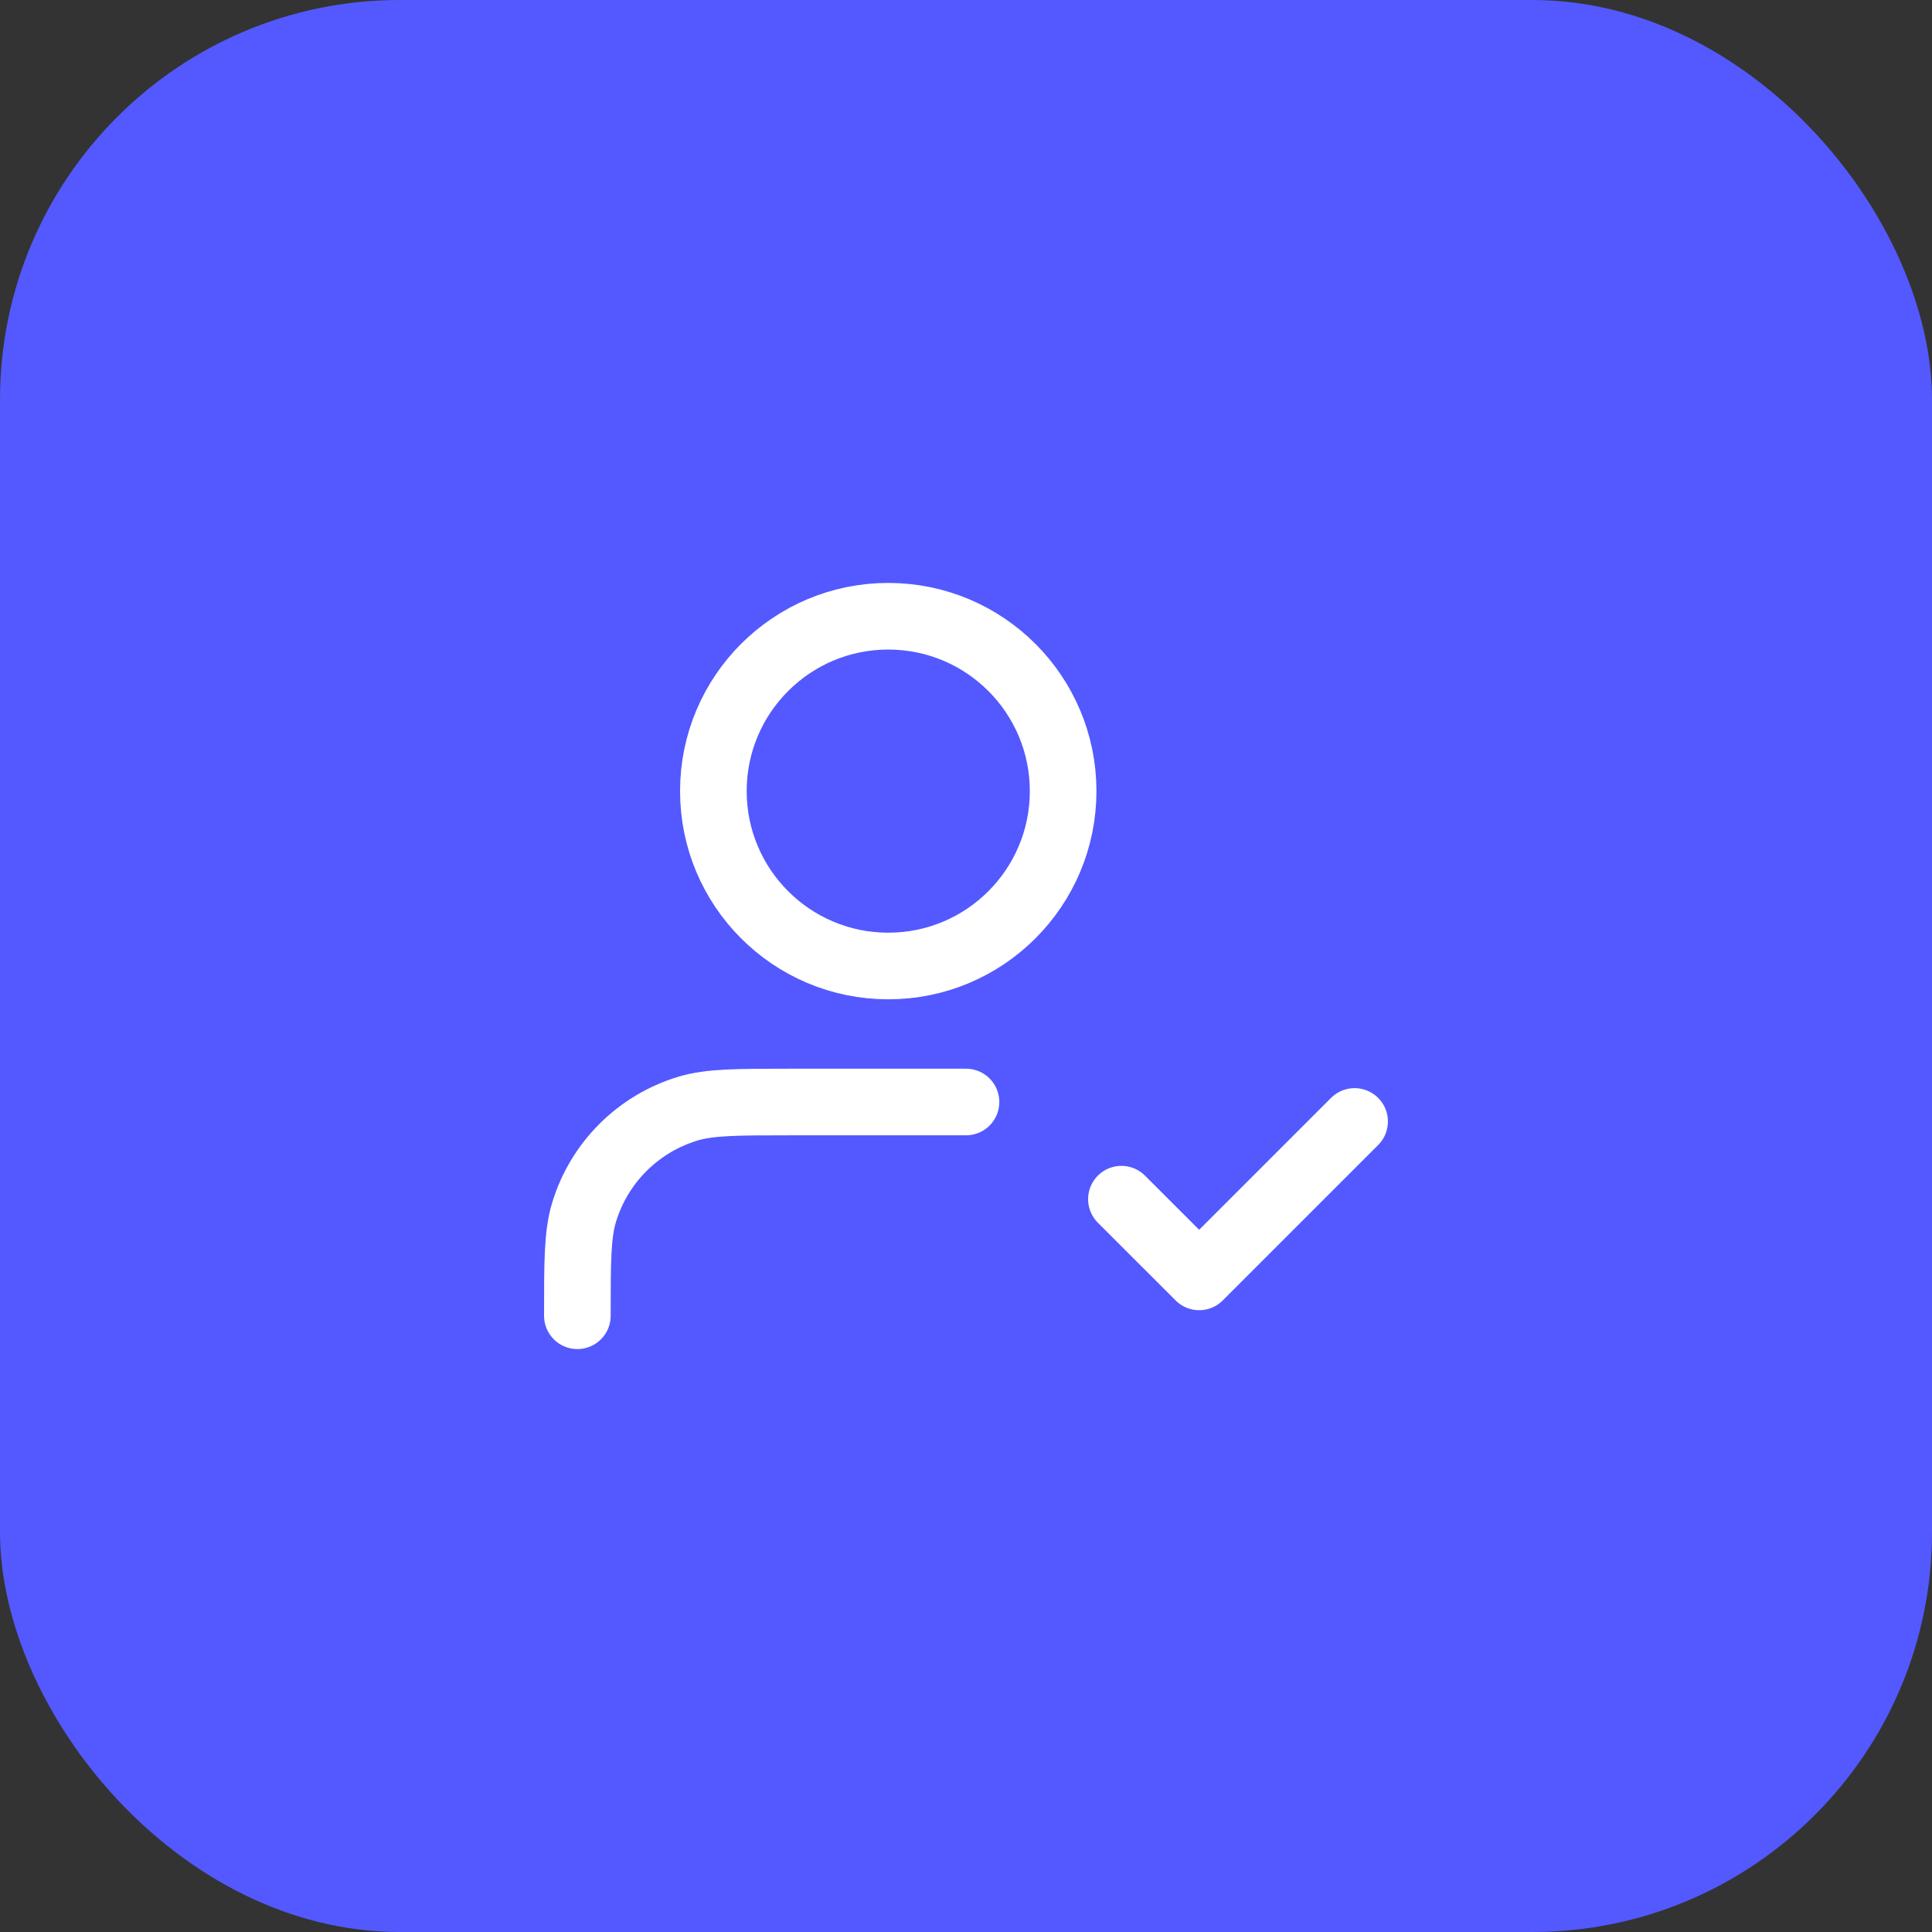
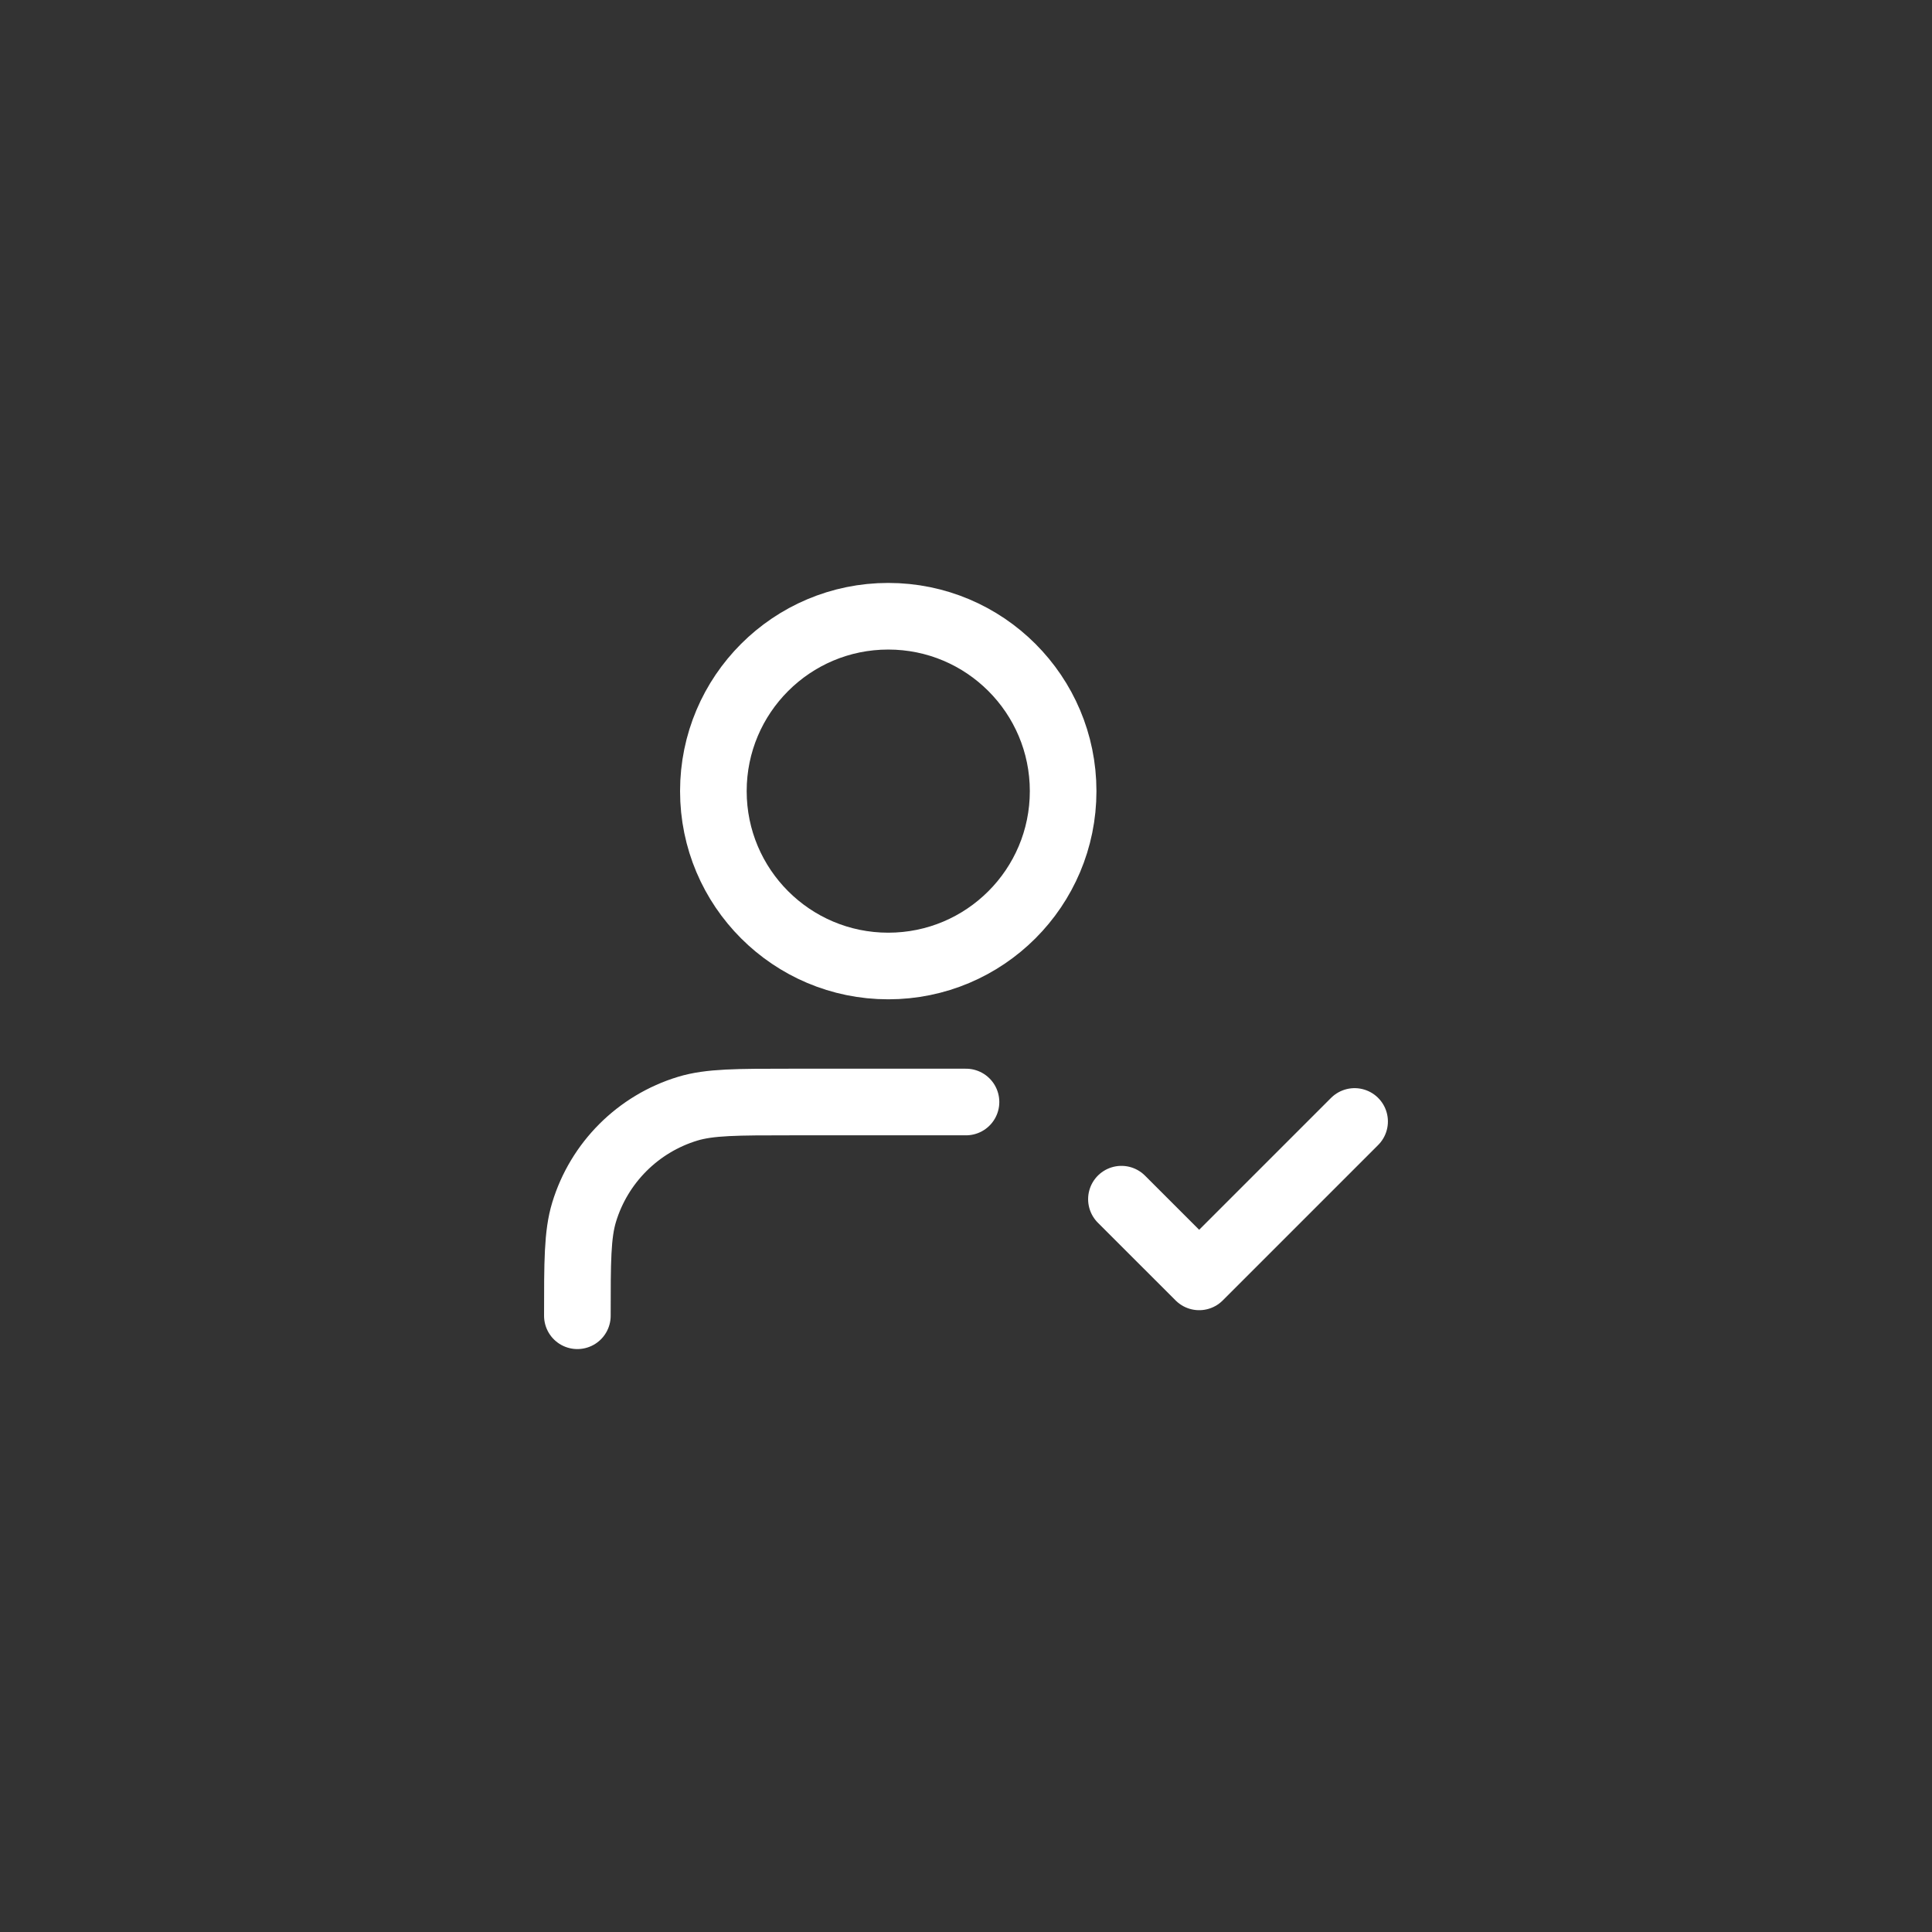
<svg xmlns="http://www.w3.org/2000/svg" width="58" height="58" viewBox="0 0 58 58" fill="none">
  <rect x="0" y="0" width="58" height="58" fill="#333333" stroke="none" />
-   <rect width="58" height="58" rx="12" fill="#5359FF" />
  <path d="M29 33.083H23.75C22.122 33.083 21.307 33.083 20.645 33.284C19.154 33.737 17.986 34.904 17.534 36.395C17.333 37.058 17.333 37.872 17.333 39.5M33.666 36L36 38.333L40.666 33.667M31.916 23.75C31.916 26.649 29.566 29 26.666 29C23.767 29 21.416 26.649 21.416 23.75C21.416 20.851 23.767 18.5 26.666 18.5C29.566 18.5 31.916 20.851 31.916 23.75Z" stroke="white" stroke-width="2" stroke-linecap="round" stroke-linejoin="round" />
</svg>